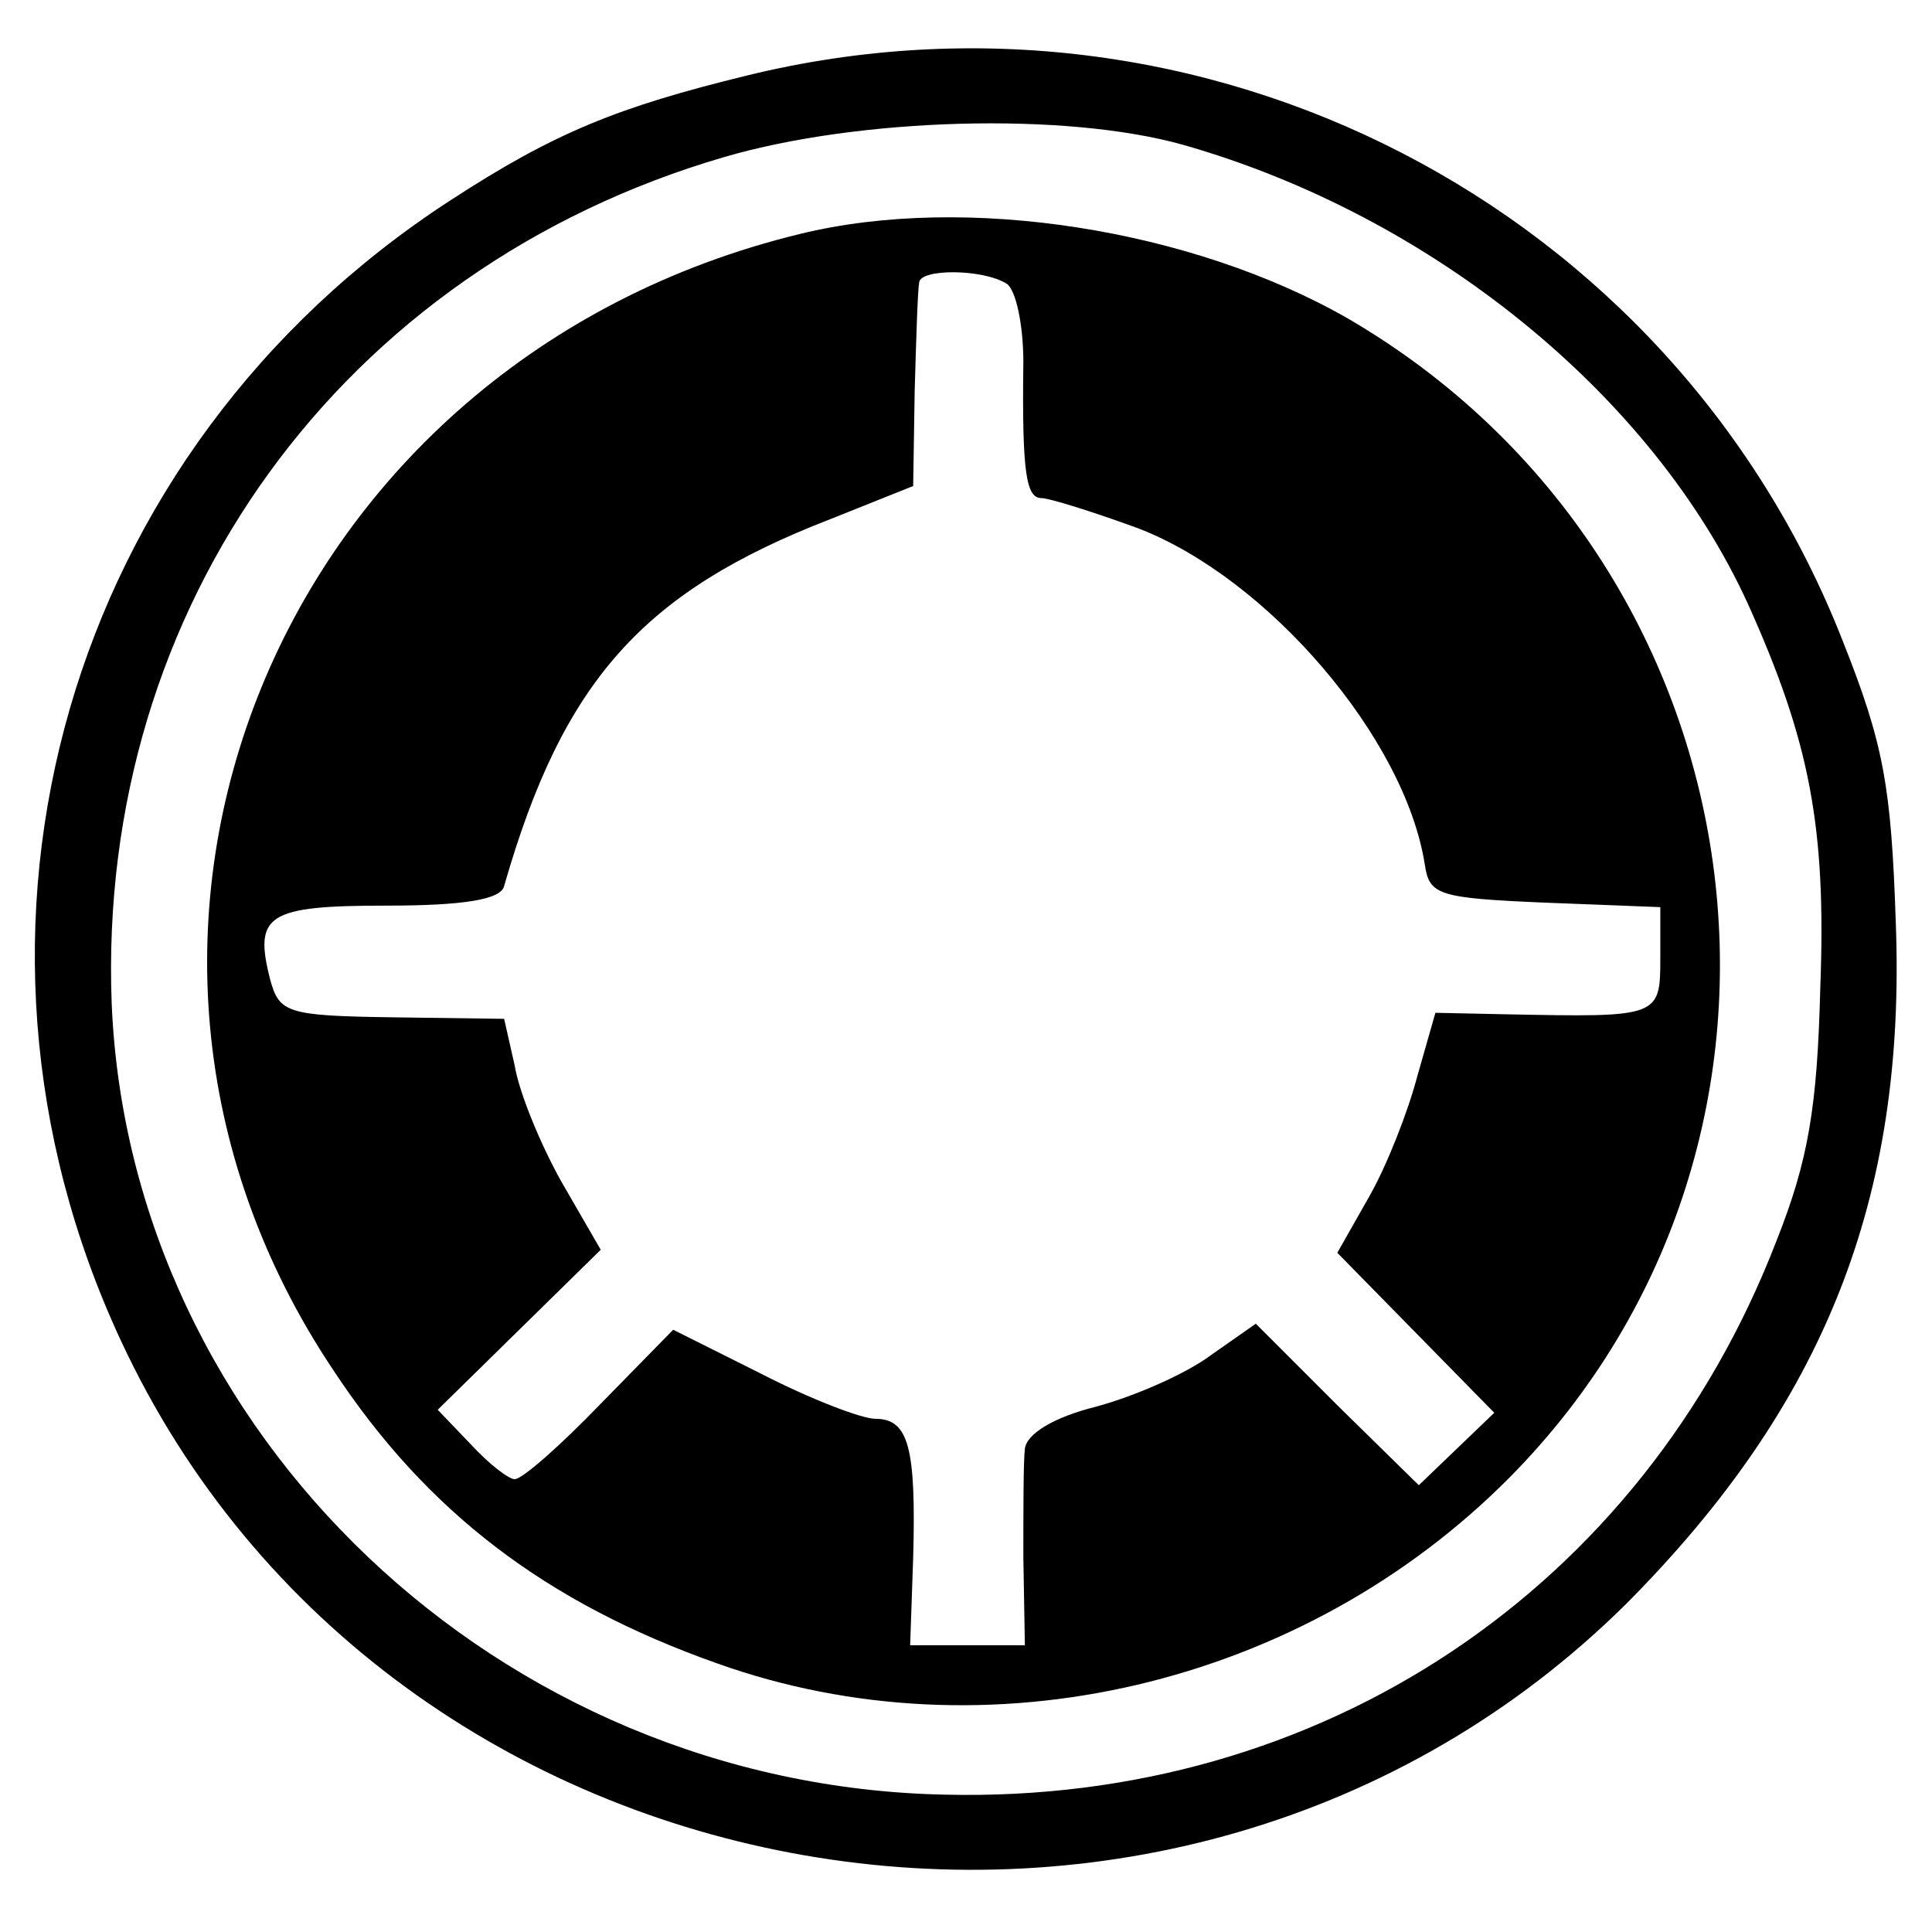
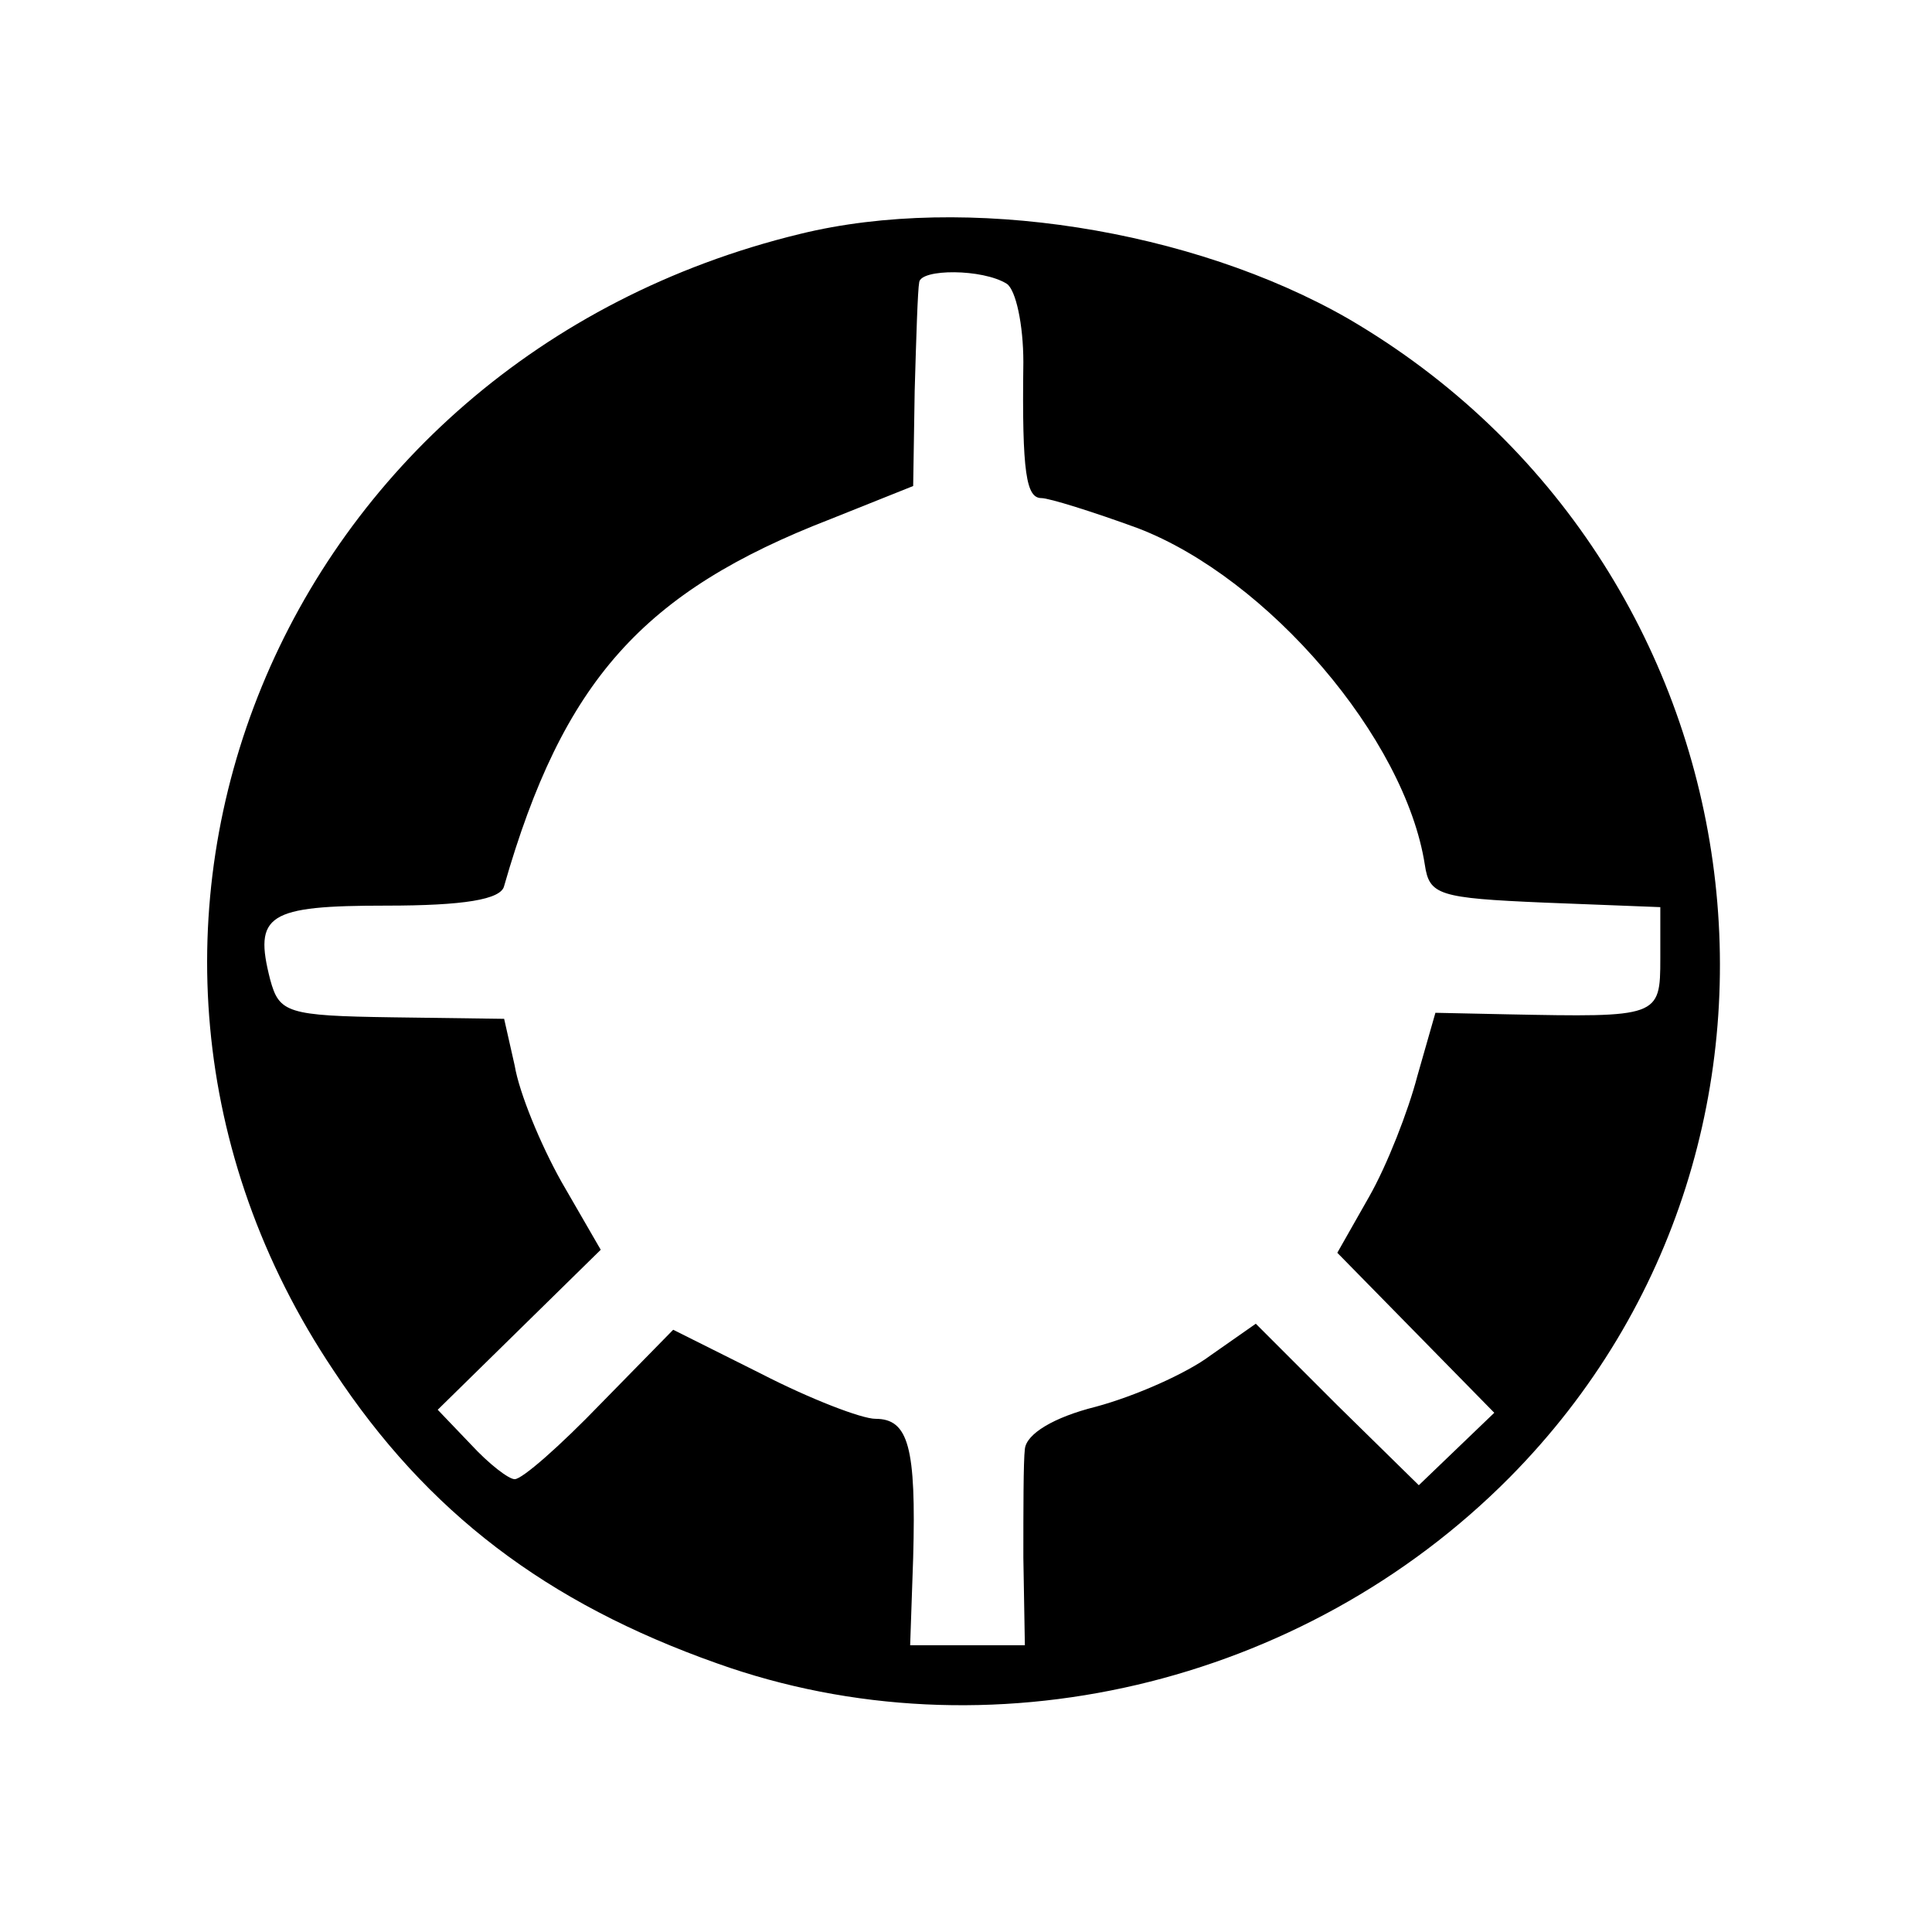
<svg xmlns="http://www.w3.org/2000/svg" version="1.0" width="128pt" height="128pt" viewBox="0 0 128 128" preserveAspectRatio="xMidYMid meet">
  <g transform="translate(0,128) scale(0.1,-0.1)" fill="#000000" stroke="none">
-     <path d="M495 1230 c-86 -21 -128 -38 -197 -83 -254 -165 -345 -482 -218 -755 177 -381 699 -471 998 -174 130 131 185 267 178 451 -3 90 -8 118 -35 186 -113 289 -424 449 -726 375z m289 -46 c165 -47 311 -166 374 -304 41 -91 52 -148 48 -254 -2 -80 -8 -115 -29 -168 -89 -231 -302 -373 -551 -367 -295 6 -540 239 -552 524 -10 263 152 487 406 561 89 26 226 30 304 8z" />
    <path d="M530 1125 c-346 -84 -502 -465 -309 -753 62 -94 141 -154 254 -194 179 -64 388 -15 525 123 224 226 171 606 -107 768 -103 59 -253 83 -363 56z m137 -33 c6 -4 11 -27 11 -52 -1 -74 2 -90 12 -90 5 0 34 -9 64 -20 86 -33 177 -139 190 -223 3 -20 9 -22 79 -25 l77 -3 0 -34 c0 -39 -1 -39 -102 -37 l-47 1 -12 -42 c-6 -23 -20 -59 -32 -80 l-21 -37 52 -53 52 -53 -25 -24 -25 -24 -54 53 -54 54 -30 -21 c-16 -12 -50 -27 -76 -34 -28 -7 -46 -18 -47 -28 -1 -8 -1 -41 -1 -72 l1 -58 -38 0 -38 0 2 58 c2 73 -3 92 -25 92 -9 0 -43 13 -76 30 l-58 29 -48 -49 c-27 -28 -52 -50 -57 -50 -4 0 -17 10 -29 23 l-22 23 54 53 54 53 -26 45 c-14 25 -28 59 -31 77 l-7 31 -74 1 c-70 1 -75 3 -81 25 -11 43 -2 49 77 49 51 0 76 4 78 13 39 136 92 195 216 243 l55 22 1 63 c1 35 2 67 3 72 1 9 42 9 58 -1z" />
  </g>
</svg>